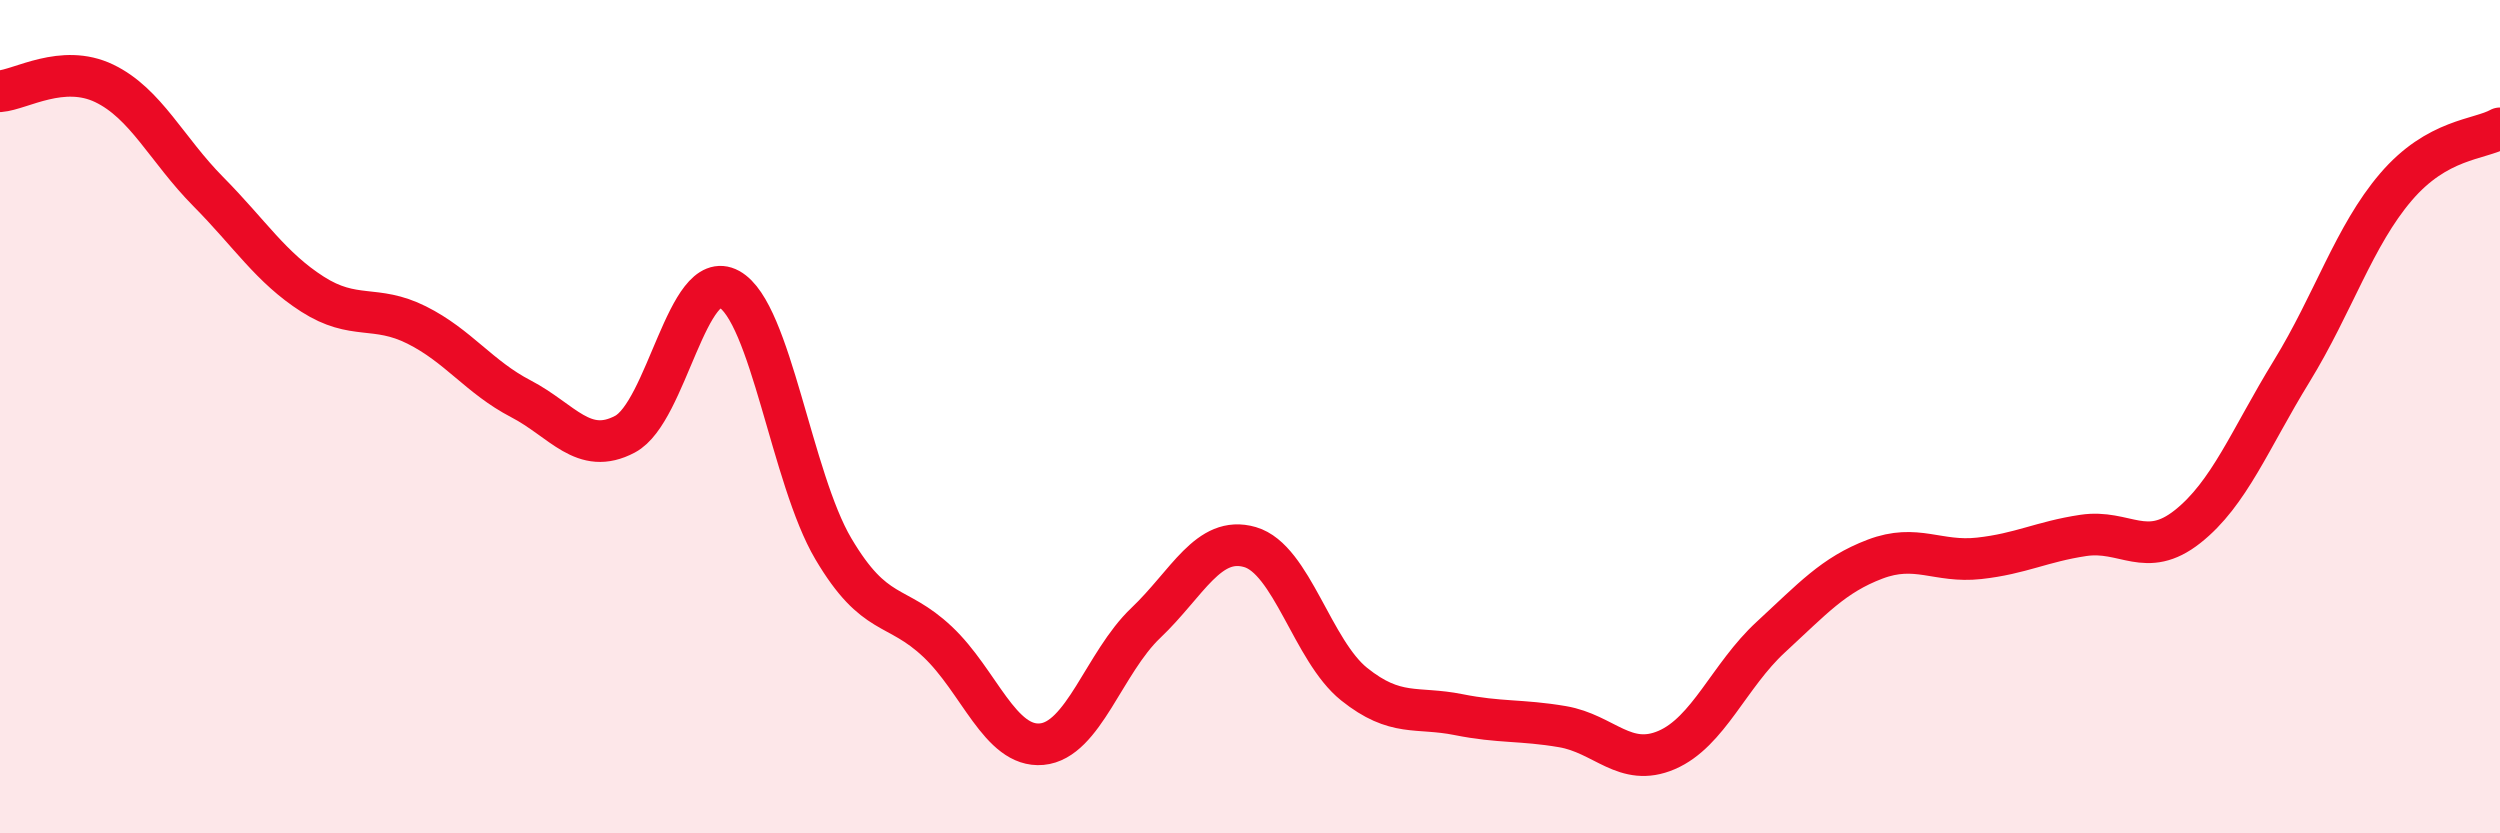
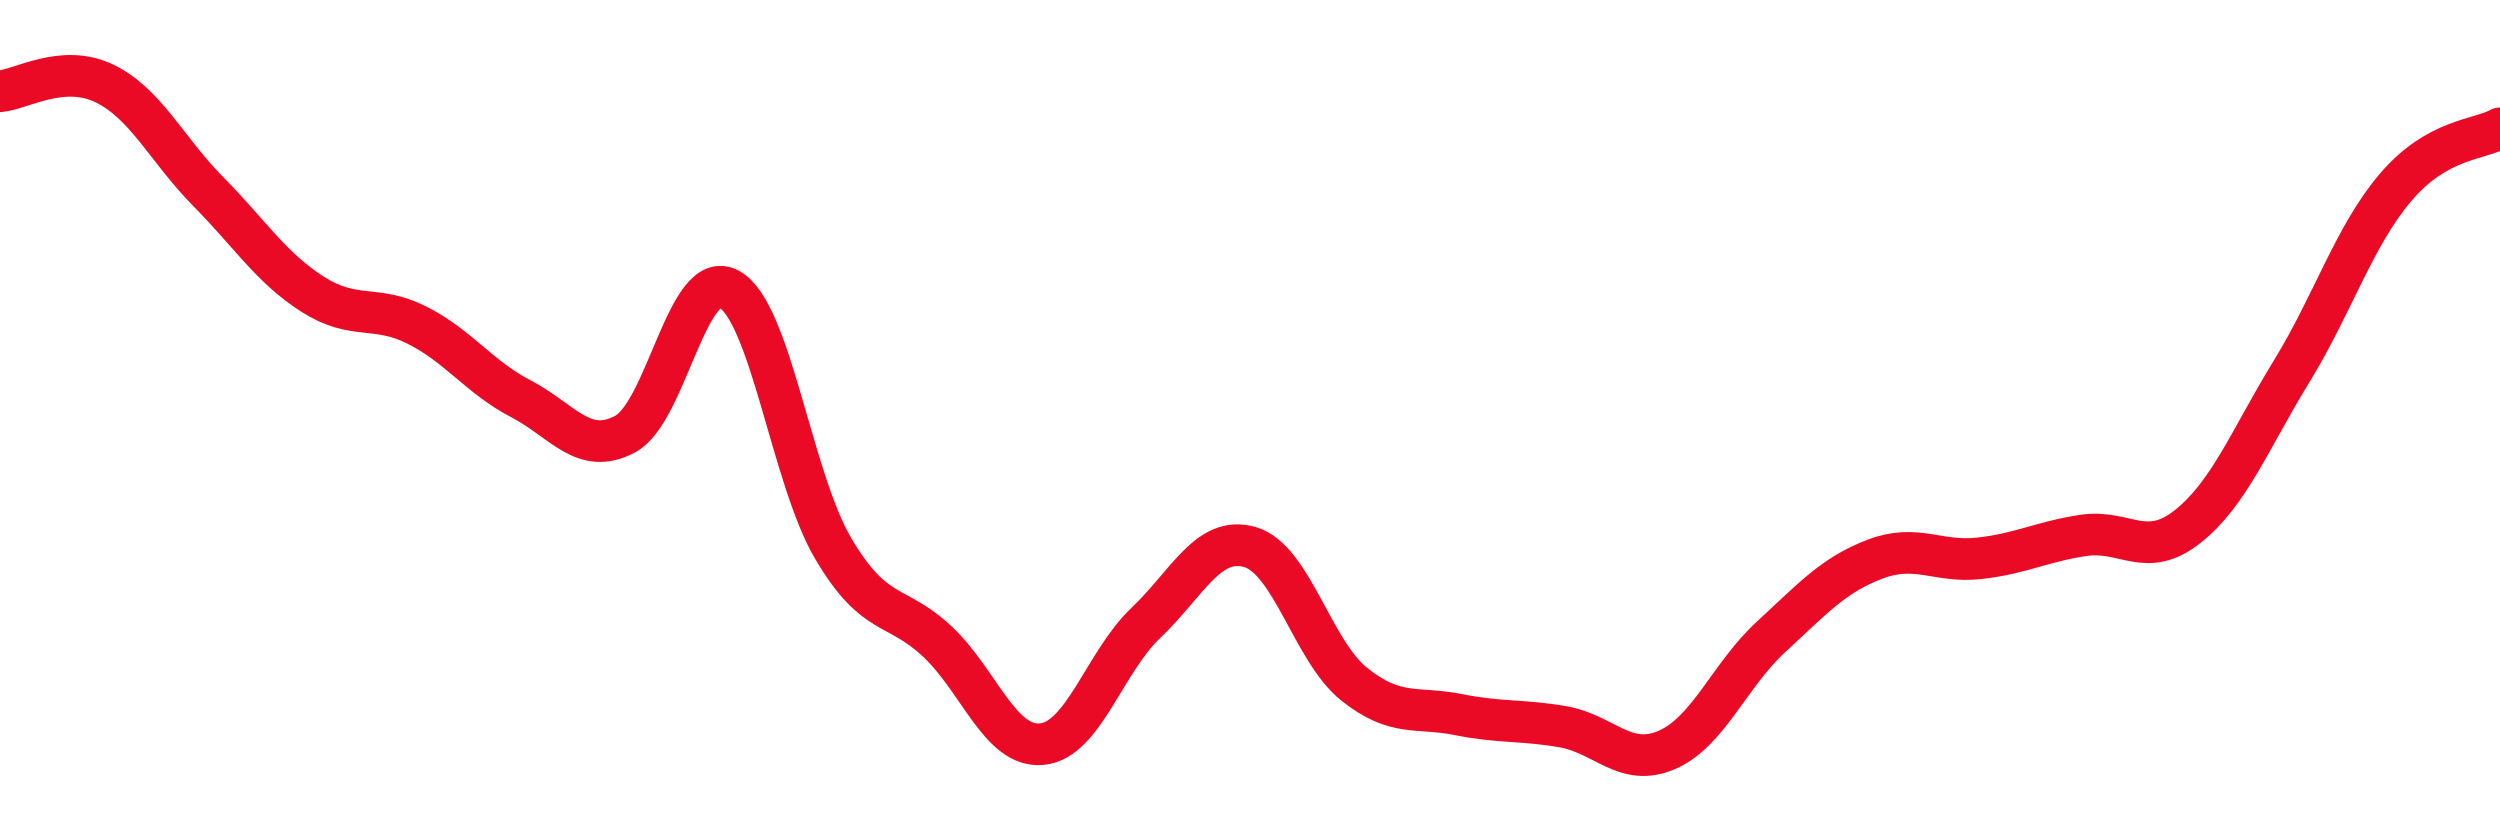
<svg xmlns="http://www.w3.org/2000/svg" width="60" height="20" viewBox="0 0 60 20">
-   <path d="M 0,2.19 C 0.5,2.15 1.5,1.52 2.5,2 C 3.5,2.48 4,3.59 5,4.6 C 6,5.61 6.5,6.42 7.5,7.06 C 8.5,7.7 9,7.3 10,7.8 C 11,8.3 11.5,9.05 12.5,9.57 C 13.5,10.09 14,10.95 15,10.42 C 16,9.89 16.5,6.39 17.5,6.94 C 18.5,7.49 19,11.48 20,13.17 C 21,14.86 21.5,14.46 22.5,15.4 C 23.5,16.34 24,17.95 25,17.86 C 26,17.77 26.5,15.9 27.5,14.95 C 28.5,14 29,12.84 30,13.13 C 31,13.42 31.5,15.62 32.5,16.42 C 33.5,17.22 34,16.95 35,17.15 C 36,17.35 36.5,17.27 37.5,17.44 C 38.5,17.61 39,18.43 40,18 C 41,17.57 41.5,16.21 42.5,15.29 C 43.5,14.37 44,13.8 45,13.42 C 46,13.04 46.5,13.51 47.5,13.4 C 48.5,13.29 49,13 50,12.85 C 51,12.7 51.5,13.43 52.5,12.64 C 53.5,11.85 54,10.54 55,8.91 C 56,7.28 56.5,5.66 57.5,4.49 C 58.5,3.32 59.5,3.36 60,3.08L60 20L0 20Z" fill="#EB0A25" opacity="0.1" stroke-linecap="round" stroke-linejoin="round" />
  <path d="M 0,2.19 C 0.5,2.15 1.5,1.52 2.5,2 C 3.5,2.48 4,3.59 5,4.6 C 6,5.61 6.5,6.42 7.5,7.06 C 8.5,7.7 9,7.3 10,7.8 C 11,8.3 11.5,9.05 12.5,9.57 C 13.5,10.09 14,10.95 15,10.42 C 16,9.89 16.5,6.39 17.5,6.94 C 18.5,7.49 19,11.48 20,13.17 C 21,14.86 21.5,14.46 22.5,15.4 C 23.5,16.34 24,17.95 25,17.86 C 26,17.77 26.5,15.9 27.5,14.95 C 28.5,14 29,12.84 30,13.13 C 31,13.42 31.5,15.62 32.5,16.42 C 33.5,17.22 34,16.95 35,17.15 C 36,17.35 36.5,17.27 37.5,17.44 C 38.5,17.61 39,18.43 40,18 C 41,17.57 41.5,16.21 42.5,15.29 C 43.5,14.37 44,13.8 45,13.42 C 46,13.04 46.5,13.51 47.5,13.4 C 48.5,13.29 49,13 50,12.85 C 51,12.7 51.5,13.43 52.5,12.64 C 53.5,11.85 54,10.54 55,8.91 C 56,7.28 56.5,5.66 57.5,4.49 C 58.5,3.32 59.5,3.36 60,3.08" stroke="#EB0A25" stroke-width="1" fill="none" stroke-linecap="round" stroke-linejoin="round" />
</svg>